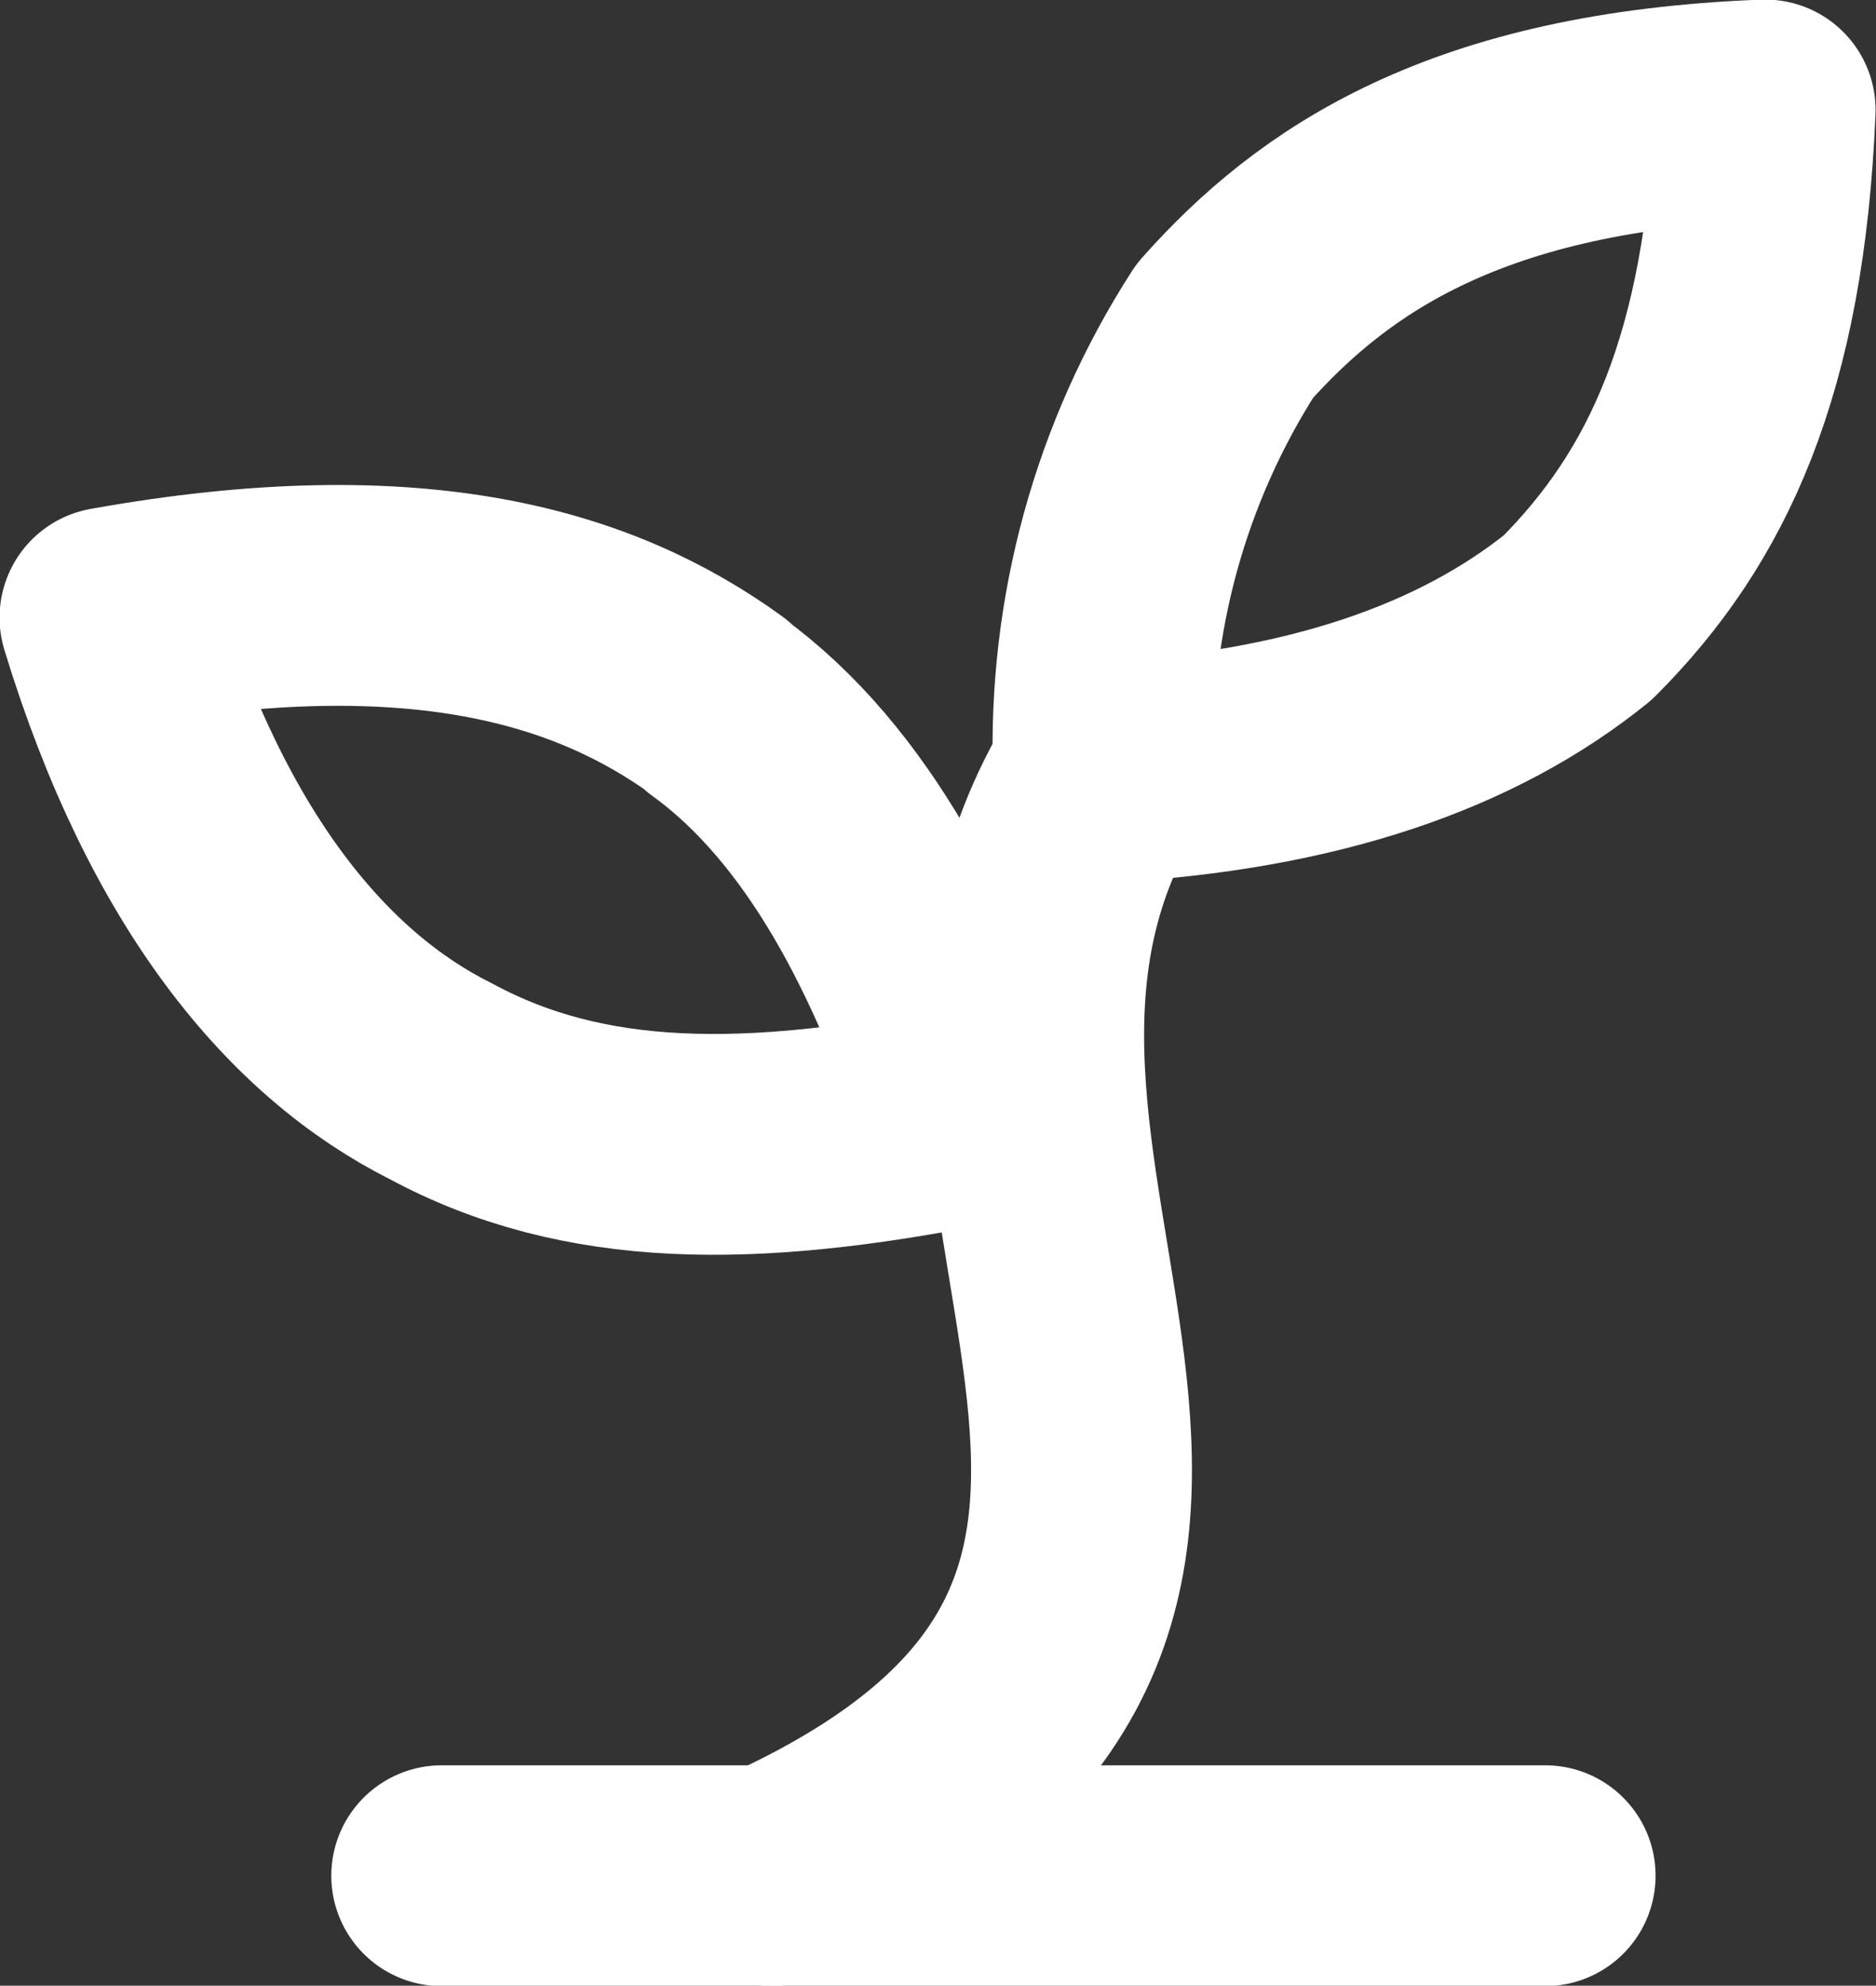
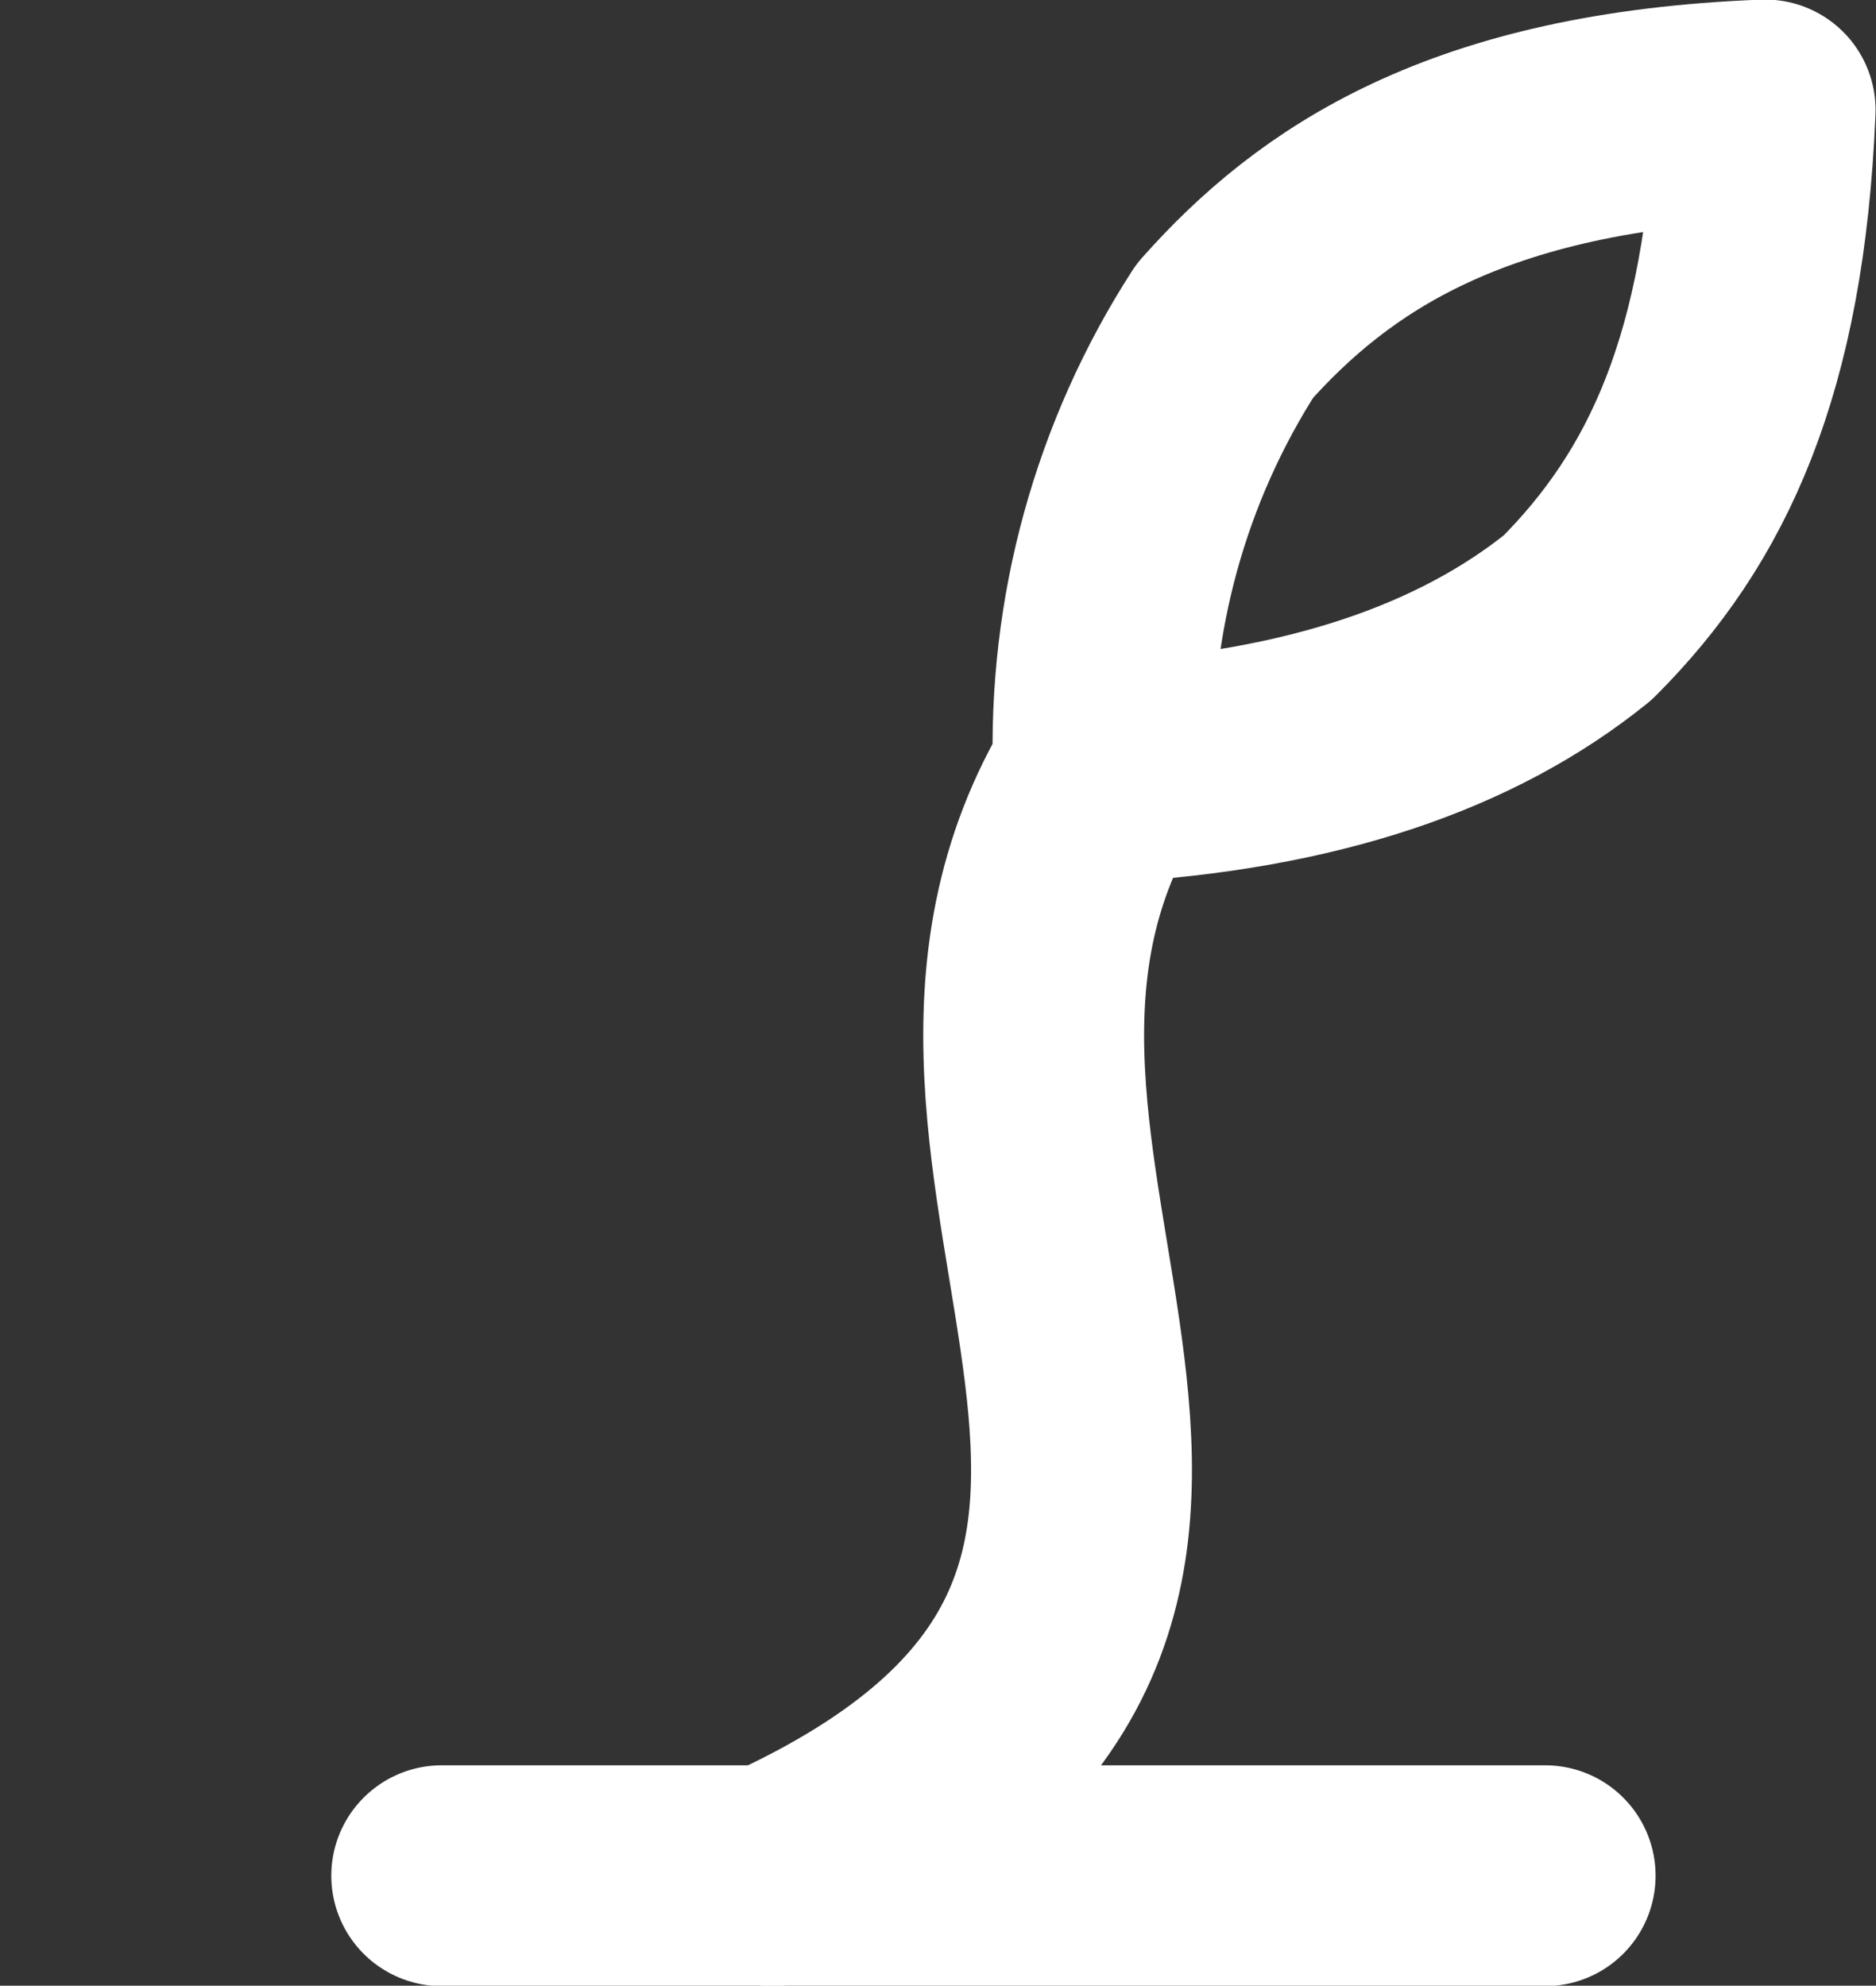
<svg xmlns="http://www.w3.org/2000/svg" id="Layer_2" data-name="Layer 2" viewBox="0 0 21.32 22.57">
  <rect x="0" y="0" width="21.32" height="22.57" fill="#333333" stroke="none" />
  <defs>
    <style> .cls-1 { fill: none; stroke: #fff; stroke-linecap: round; stroke-linejoin: round; stroke-width: 2.51px; } </style>
  </defs>
  <g id="Layer_1-2" data-name="Layer 1">
    <path class="cls-1" d="M5.02,21.32h12.54" />
    <path class="cls-1" d="M8.78,21.32c6.9-3.13,1-8.03,3.76-12.54" />
-     <path class="cls-1" d="M8.15,8.03c1.38,1,2.26,2.76,2.88,4.64-2.51,.5-4.39,.5-6.02-.38-1.5-.75-2.88-2.38-3.76-5.27,3.51-.63,5.52,0,6.9,1Z" />
    <path class="cls-1" d="M13.92,3.76c-.96,1.49-1.44,3.24-1.38,5.02,2.38-.13,4.14-.75,5.39-1.76,1.25-1.25,2.01-2.88,2.13-5.77-3.39,.13-5.02,1.25-6.14,2.51Z" />
  </g>
</svg>